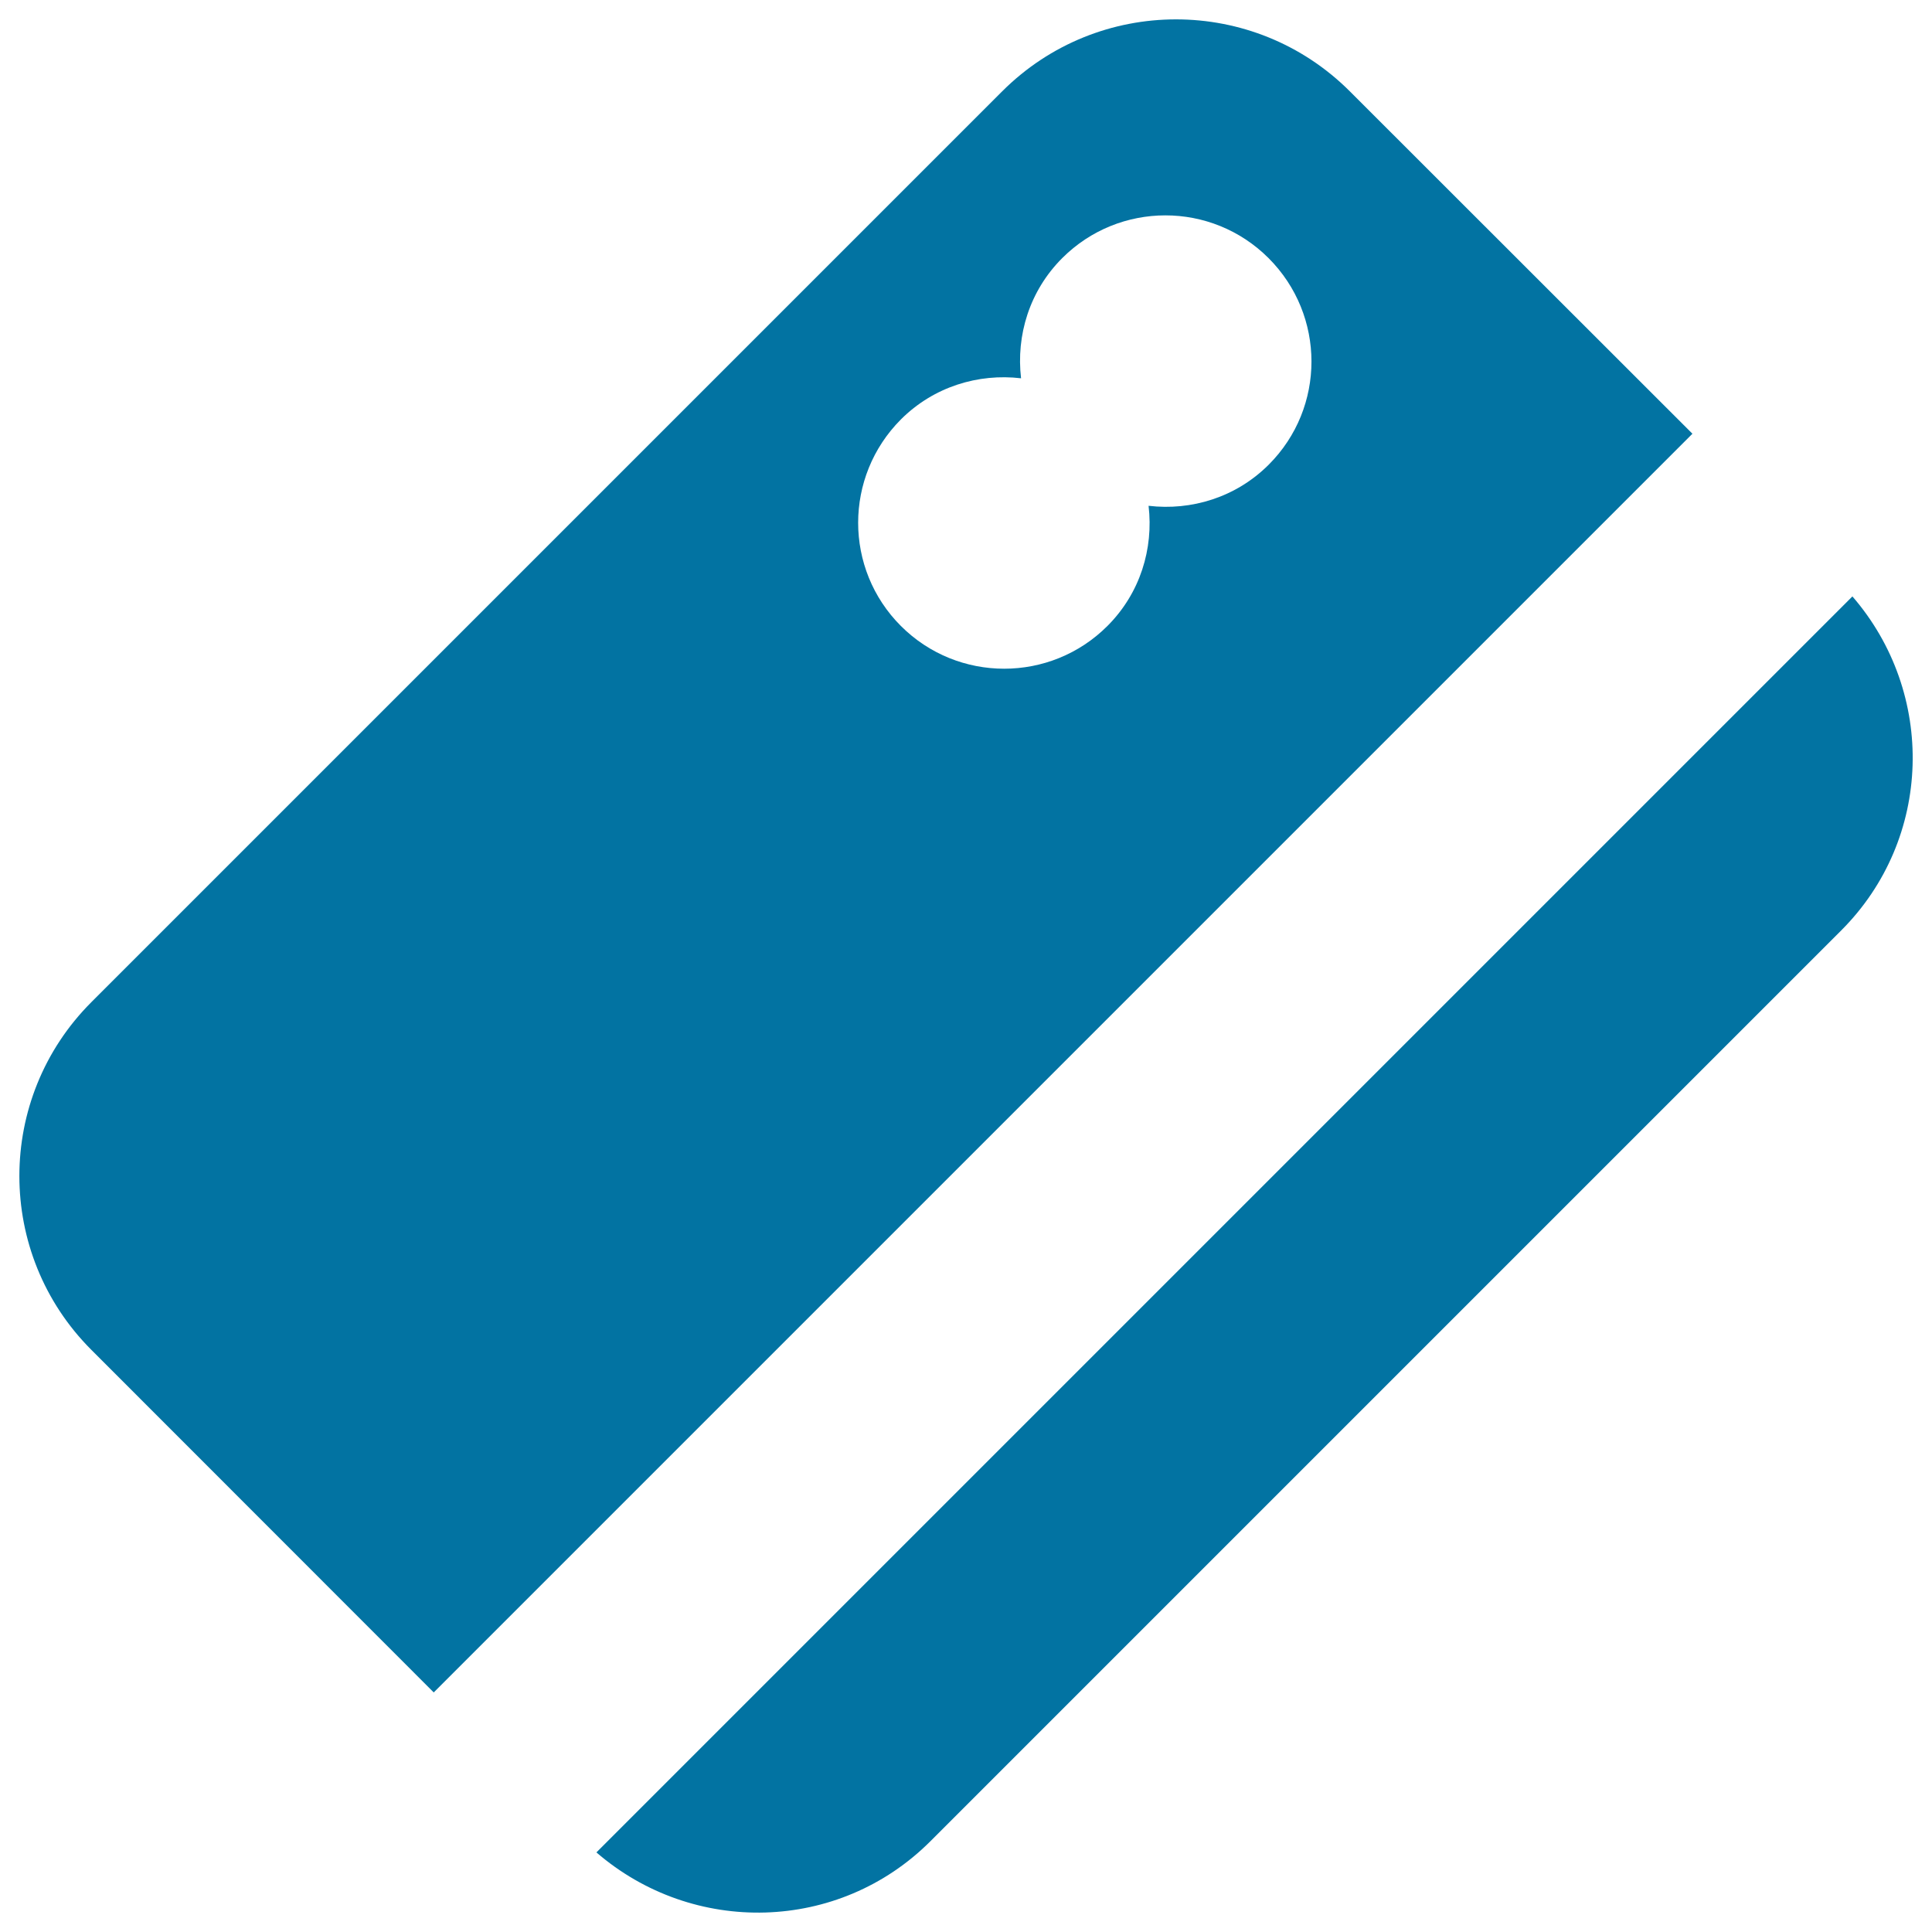
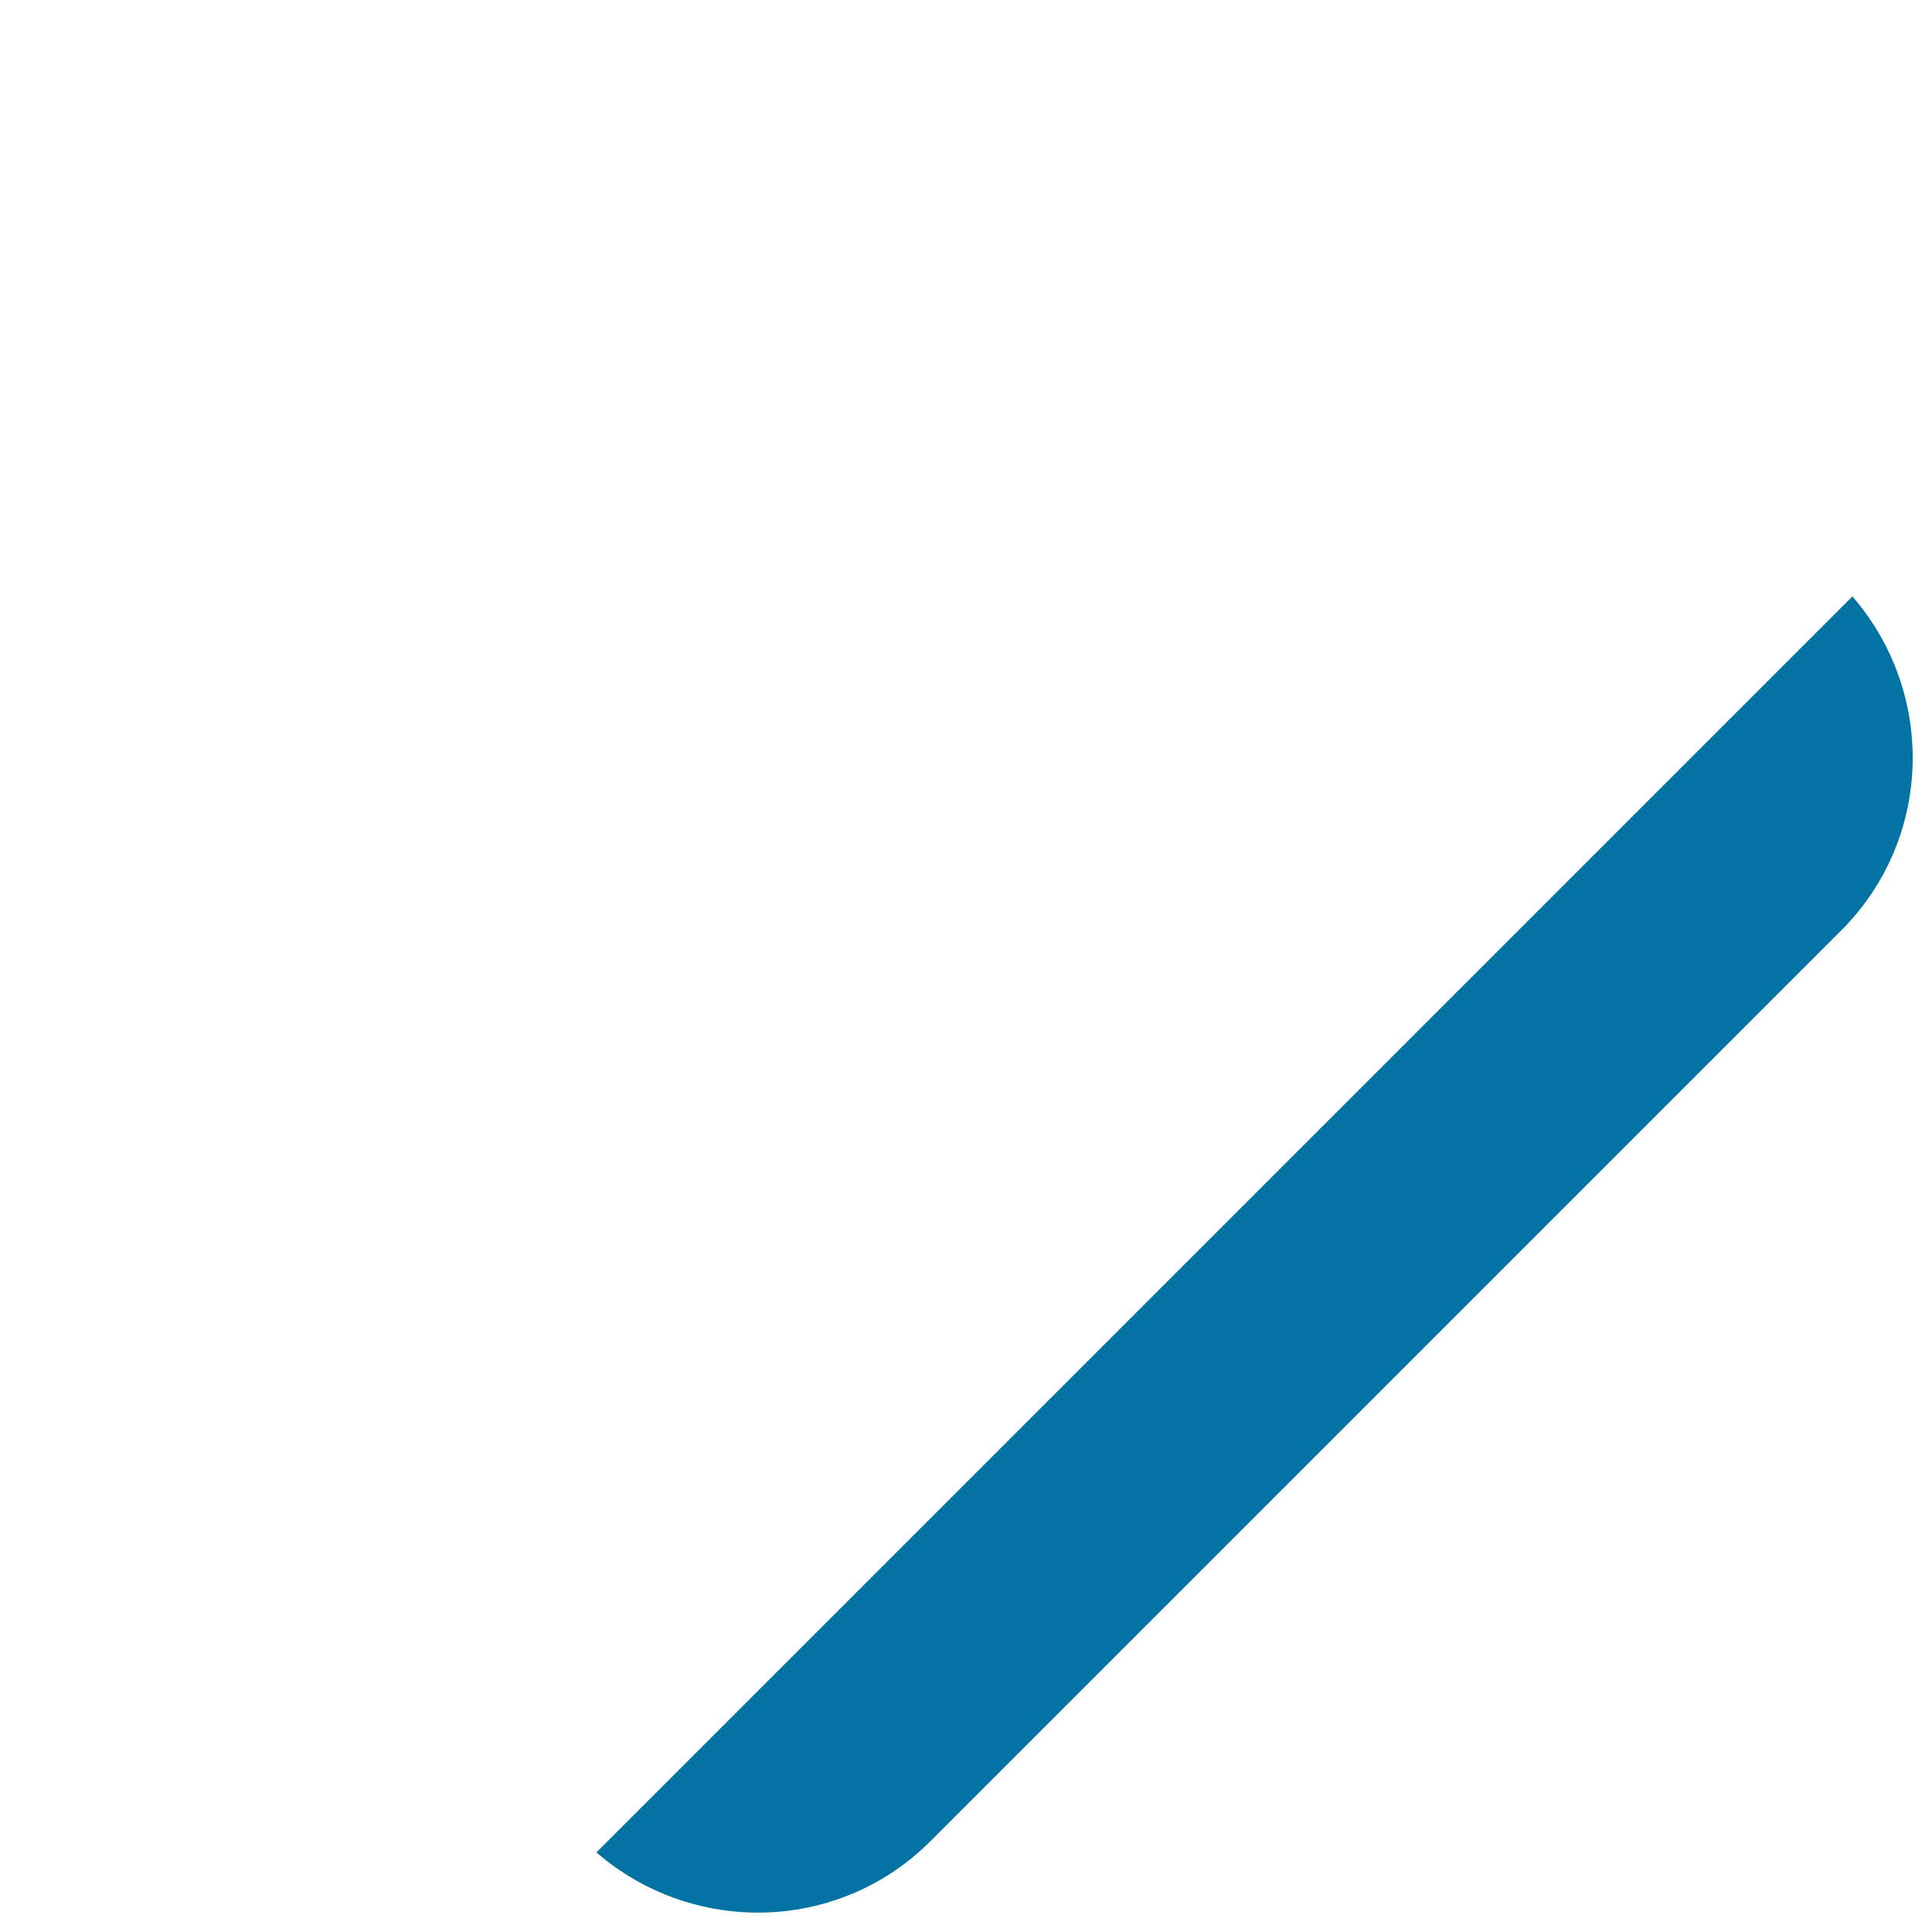
<svg xmlns="http://www.w3.org/2000/svg" viewBox="0 0 1000 1000" style="fill:#0273a2">
  <title>Credit Card SVG icon</title>
  <g>
    <g>
-       <path d="M698.7,47.3c-49.7-49.7-130.3-49.7-180,0L47.3,518.7c-49.7,49.7-49.7,130.3,0,180L224.5,876L876,224.5L698.7,47.3z M656.7,240.5c-17,17-40.1,23.9-62.2,21.3c2.6,22.2-4.3,45.2-21.3,62.2c-29.5,29.5-77.4,29.5-106.9,0c-29.5-29.5-29.5-77.3,0-106.9c17-17,40.1-23.9,62.2-21.3c-2.6-22.2,4.3-45.2,21.3-62.2c29.5-29.5,77.3-29.5,106.8,0C686.2,163.2,686.2,211,656.7,240.5z" />
      <path d="M958.8,308.7L308.7,958.8c50,43.2,125.4,41.7,172.9-5.8L953,481.6C1000.5,434.1,1002.1,358.7,958.8,308.7z" />
    </g>
  </g>
</svg>